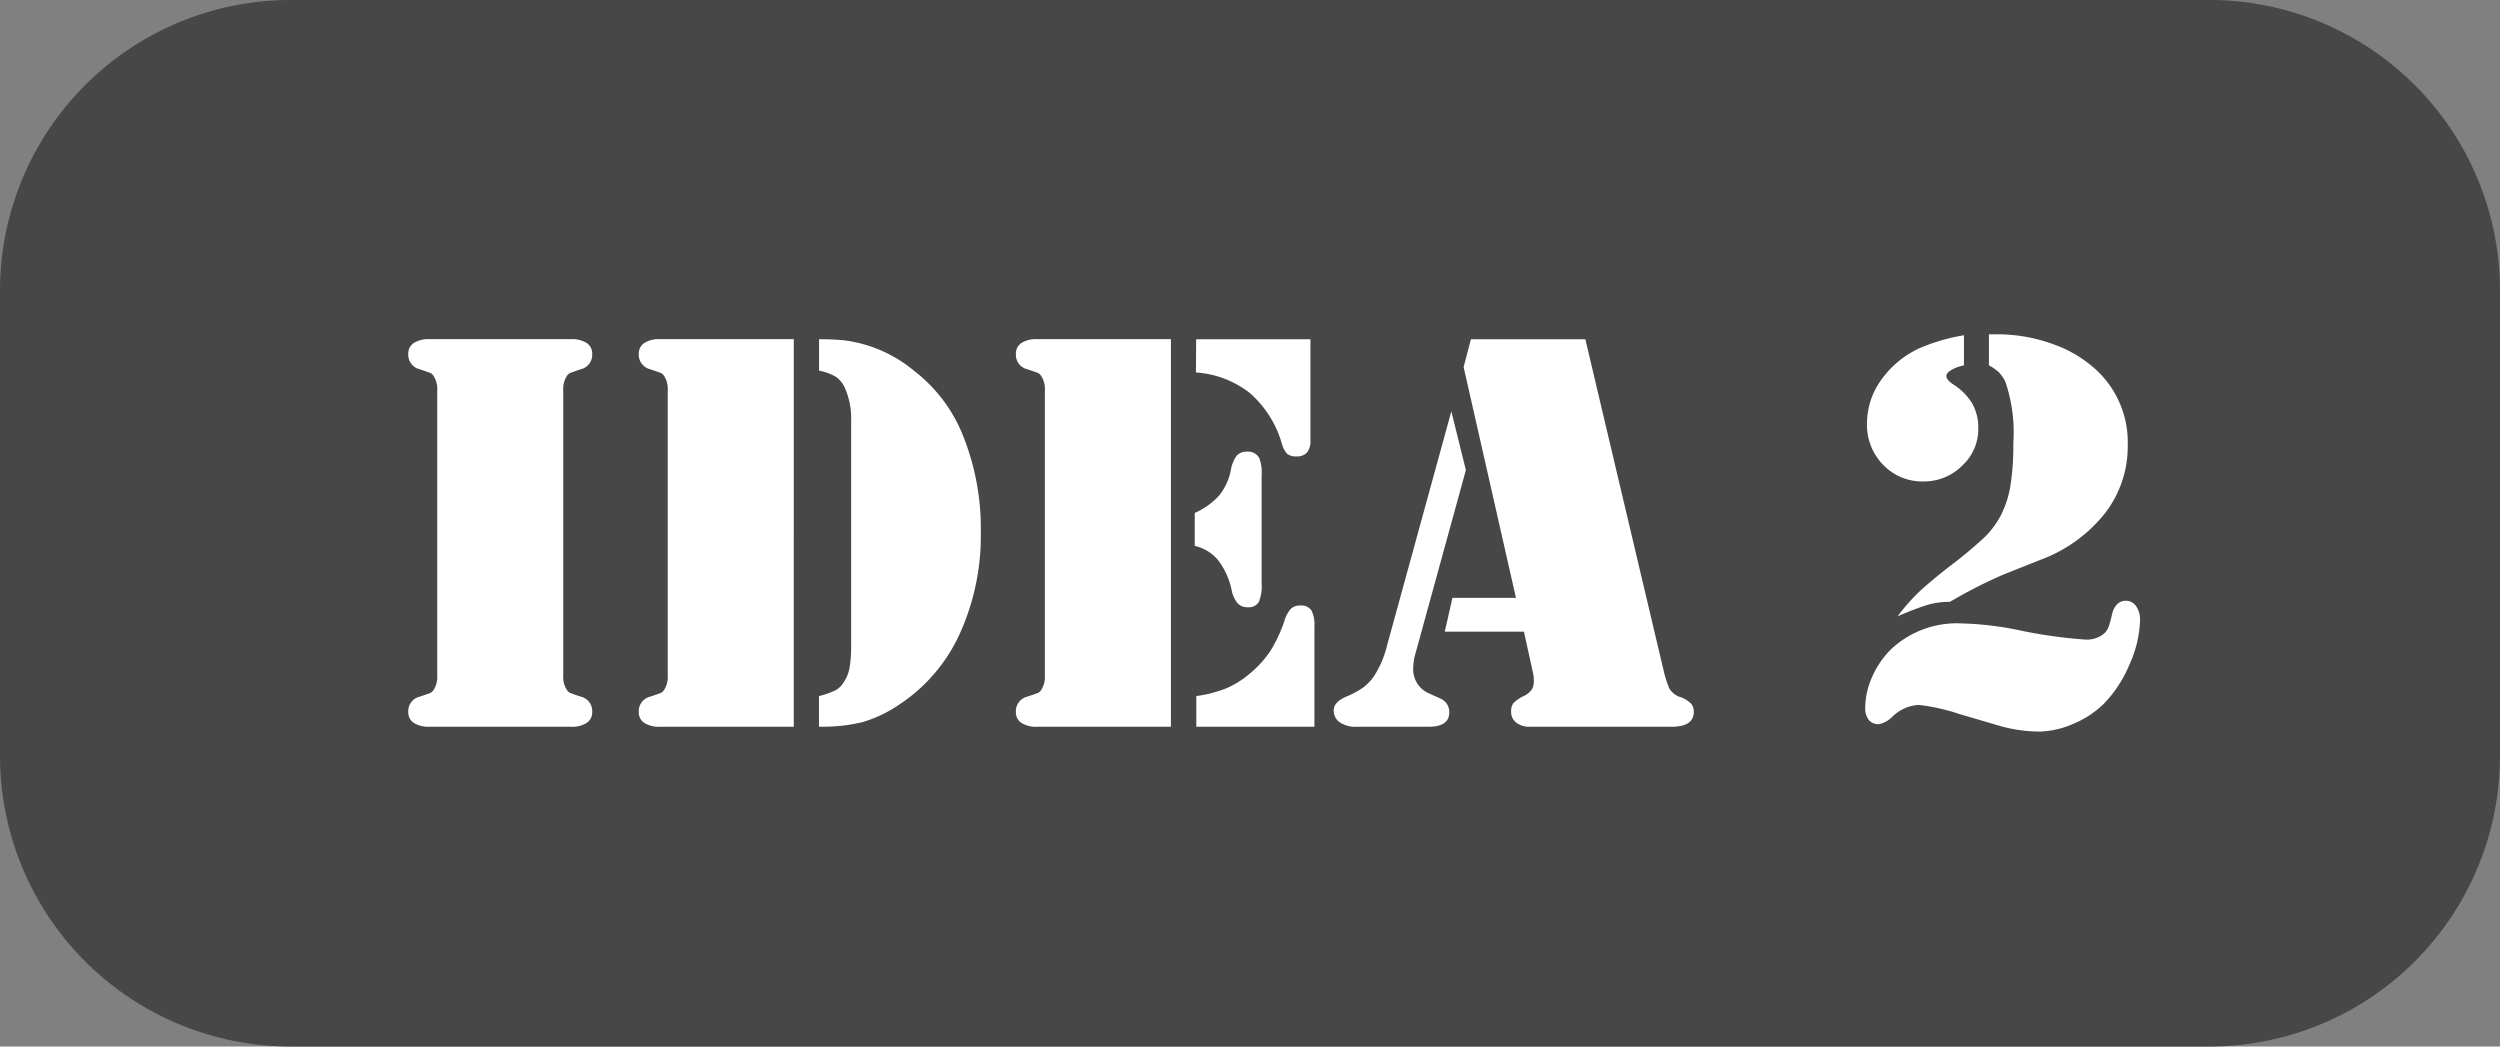
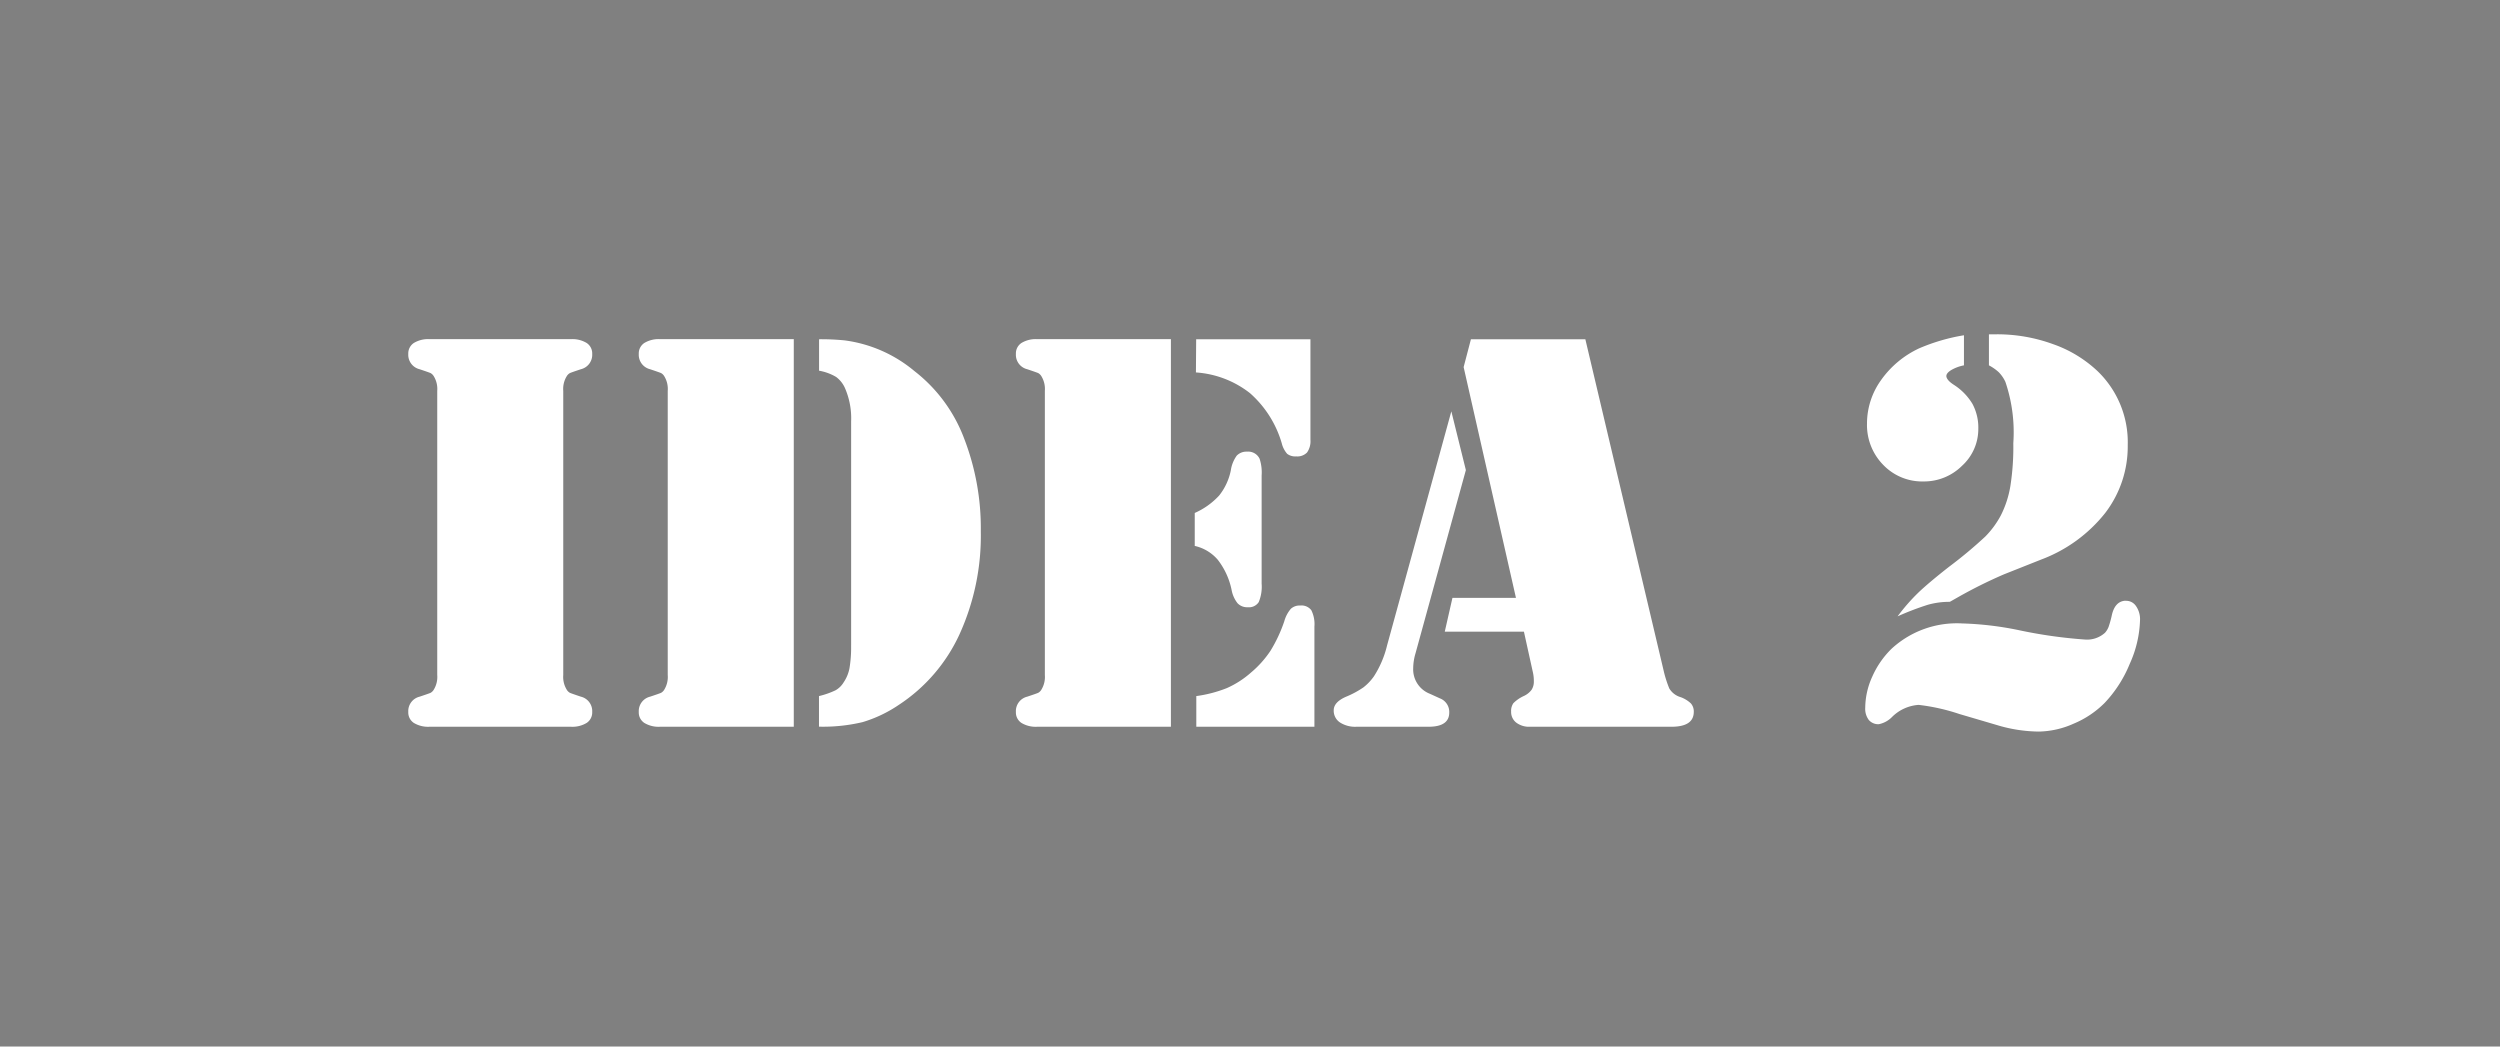
<svg xmlns="http://www.w3.org/2000/svg" width="86" height="36" viewBox="0 0 86 36">
  <rect x="0" y="0" width="86" height="36" fill="#808080" stroke="none" />
  <g id="ttl-idea02" transform="translate(-140 -2824)">
-     <path id="パス_2046" data-name="パス 2046" d="M10,0H76A10,10,0,0,1,86,10V26A10,10,0,0,1,76,36H10A10,10,0,0,1,0,26V10A10,10,0,0,1,10,0Z" transform="translate(140 2824)" fill="#474748" />
    <path id="パス_2047" data-name="パス 2047" d="M-24.614,0h-4.609a.946.946,0,0,1-.542-.132.43.43,0,0,1-.19-.376.511.511,0,0,1,.391-.527q.322-.107.376-.132a.3.3,0,0,0,.112-.112.838.838,0,0,0,.117-.5v-9.775a.838.838,0,0,0-.117-.5.3.3,0,0,0-.112-.112q-.054-.024-.376-.132a.511.511,0,0,1-.391-.527.43.43,0,0,1,.19-.376.946.946,0,0,1,.542-.132h4.863a.946.946,0,0,1,.542.132.43.43,0,0,1,.19.376.511.511,0,0,1-.391.527q-.322.107-.376.132a.3.3,0,0,0-.112.112.838.838,0,0,0-.117.5v9.775a.838.838,0,0,0,.117.5.3.3,0,0,0,.112.112q.054.024.376.132a.511.511,0,0,1,.391.527.43.43,0,0,1-.19.376A.946.946,0,0,1-24.36,0Zm7.92-13.33V0h-4.6a.946.946,0,0,1-.542-.132.43.43,0,0,1-.19-.376.511.511,0,0,1,.391-.527q.322-.107.376-.132a.3.3,0,0,0,.112-.112.838.838,0,0,0,.117-.5v-9.775a.838.838,0,0,0-.117-.5.3.3,0,0,0-.112-.112q-.054-.024-.376-.132a.511.511,0,0,1-.391-.527.43.43,0,0,1,.19-.376.946.946,0,0,1,.542-.132h4.6Zm1.973,10.537V-10.5a2.61,2.61,0,0,0-.205-1.133.958.958,0,0,0-.312-.4,1.735,1.735,0,0,0-.586-.215V-13.33a8.361,8.361,0,0,1,.879.039,4.693,4.693,0,0,1,2.4,1.055,5.283,5.283,0,0,1,1.709,2.314,8.579,8.579,0,0,1,.576,3.2,8.183,8.183,0,0,1-.732,3.54,5.79,5.79,0,0,1-2.1,2.437,4.511,4.511,0,0,1-1.235.586,5.854,5.854,0,0,1-1.5.156V-1.055a2.827,2.827,0,0,0,.571-.2.769.769,0,0,0,.278-.273,1.3,1.3,0,0,0,.2-.483A4.3,4.3,0,0,0-14.722-2.793Zm11-10.537V0h-4.6a.946.946,0,0,1-.542-.132.43.43,0,0,1-.19-.376.511.511,0,0,1,.391-.527q.322-.107.376-.132a.3.3,0,0,0,.112-.112.838.838,0,0,0,.117-.5v-9.775a.838.838,0,0,0-.117-.5.3.3,0,0,0-.112-.112q-.054-.024-.376-.132a.511.511,0,0,1-.391-.527.43.43,0,0,1,.19-.376.946.946,0,0,1,.542-.132h4.6Zm.869,0H1.079v3.457a.67.67,0,0,1-.117.439A.463.463,0,0,1,.591-9.3a.459.459,0,0,1-.312-.088.861.861,0,0,1-.186-.361A3.658,3.658,0,0,0-1-11.475a3.379,3.379,0,0,0-1.86-.713Zm-.049,7.109V-7.354a2.533,2.533,0,0,0,.84-.6,2.029,2.029,0,0,0,.4-.859,1.149,1.149,0,0,1,.205-.513A.46.46,0,0,1-1.1-9.463a.433.433,0,0,1,.43.244A1.491,1.491,0,0,1-.6-8.643v3.721a1.373,1.373,0,0,1-.1.635.4.4,0,0,1-.376.176.456.456,0,0,1-.352-.137,1.043,1.043,0,0,1-.205-.459,2.512,2.512,0,0,0-.474-1.035A1.464,1.464,0,0,0-2.905-6.221ZM-2.847,0V-1.055A4.473,4.473,0,0,0-1.8-1.328a3.223,3.223,0,0,0,.835-.537,3.511,3.511,0,0,0,.669-.747A4.955,4.955,0,0,0,.181-3.633a1.107,1.107,0,0,1,.225-.425A.447.447,0,0,1,.728-4.17a.424.424,0,0,1,.381.161,1.068,1.068,0,0,1,.107.562V0ZM6.6-13.33h3.936L13.247-1.855a4,4,0,0,0,.176.537.671.671,0,0,0,.391.3,1.025,1.025,0,0,1,.352.215.419.419,0,0,1,.1.293Q14.263,0,13.5,0H8.628a.725.725,0,0,1-.469-.142.459.459,0,0,1-.176-.376.463.463,0,0,1,.078-.293,1.232,1.232,0,0,1,.352-.244.691.691,0,0,0,.273-.215.517.517,0,0,0,.078-.293,1.311,1.311,0,0,0-.029-.293L8.423-3.271H5.7l.264-1.162H8.149l-1.8-7.939Zm-.674,2.48.5,2.021L4.692-2.52a1.856,1.856,0,0,0-.078.508.9.9,0,0,0,.576.879l.342.156a.5.5,0,0,1,.322.488Q5.854,0,5.142,0H2.661A.959.959,0,0,1,2.09-.151a.484.484,0,0,1-.21-.415q0-.283.43-.469A3.184,3.184,0,0,0,2.9-1.353a1.745,1.745,0,0,0,.366-.386A3.464,3.464,0,0,0,3.716-2.8ZM23.56-13.467v1.035a1.379,1.379,0,0,0-.444.166q-.171.107-.161.215.02.137.264.293a2,2,0,0,1,.635.654,1.725,1.725,0,0,1,.2.85,1.71,1.71,0,0,1-.562,1.279,1.851,1.851,0,0,1-1.323.537,1.857,1.857,0,0,1-1.387-.571,1.956,1.956,0,0,1-.557-1.421,2.562,2.562,0,0,1,.483-1.494,3.322,3.322,0,0,1,1.313-1.094A6.592,6.592,0,0,1,23.56-13.467Zm.859,1.035V-13.5h.264a5.608,5.608,0,0,1,1.938.337,4.291,4.291,0,0,1,1.538.933,3.391,3.391,0,0,1,1.035,2.539,3.759,3.759,0,0,1-.776,2.339,5.074,5.074,0,0,1-2.2,1.6l-1.279.508a16.147,16.147,0,0,0-1.572.781l-.293.166a2.741,2.741,0,0,0-.752.1,9.492,9.492,0,0,0-1.045.4,6.64,6.64,0,0,1,.708-.811q.356-.342,1.069-.9a15.21,15.21,0,0,0,1.235-1.03,3.107,3.107,0,0,0,.542-.737,3.479,3.479,0,0,0,.327-1.011,8.7,8.7,0,0,0,.1-1.47,5.393,5.393,0,0,0-.273-2.109,1.2,1.2,0,0,0-.229-.332A1.583,1.583,0,0,0,24.419-12.432Zm4.7,8.1a.406.406,0,0,1,.356.176.784.784,0,0,1,.142.488,3.9,3.9,0,0,1-.356,1.509A4.312,4.312,0,0,1,28.4-.82a3.284,3.284,0,0,1-1.064.713,3.041,3.041,0,0,1-1.2.273,5.114,5.114,0,0,1-1.445-.225L23.4-.439A6.853,6.853,0,0,0,22-.752a1.433,1.433,0,0,0-.908.41.878.878,0,0,1-.459.254.426.426,0,0,1-.347-.146.639.639,0,0,1-.122-.42,2.622,2.622,0,0,1,.244-1.074,3.079,3.079,0,0,1,.664-.957,3.315,3.315,0,0,1,2.422-.869,11.162,11.162,0,0,1,1.924.225A16.414,16.414,0,0,0,27.72-3a.92.92,0,0,0,.693-.234.661.661,0,0,0,.122-.2,3.416,3.416,0,0,0,.112-.405Q28.755-4.316,29.116-4.336Z" transform="translate(184 2849)" fill="#fff" />
  </g>
</svg>